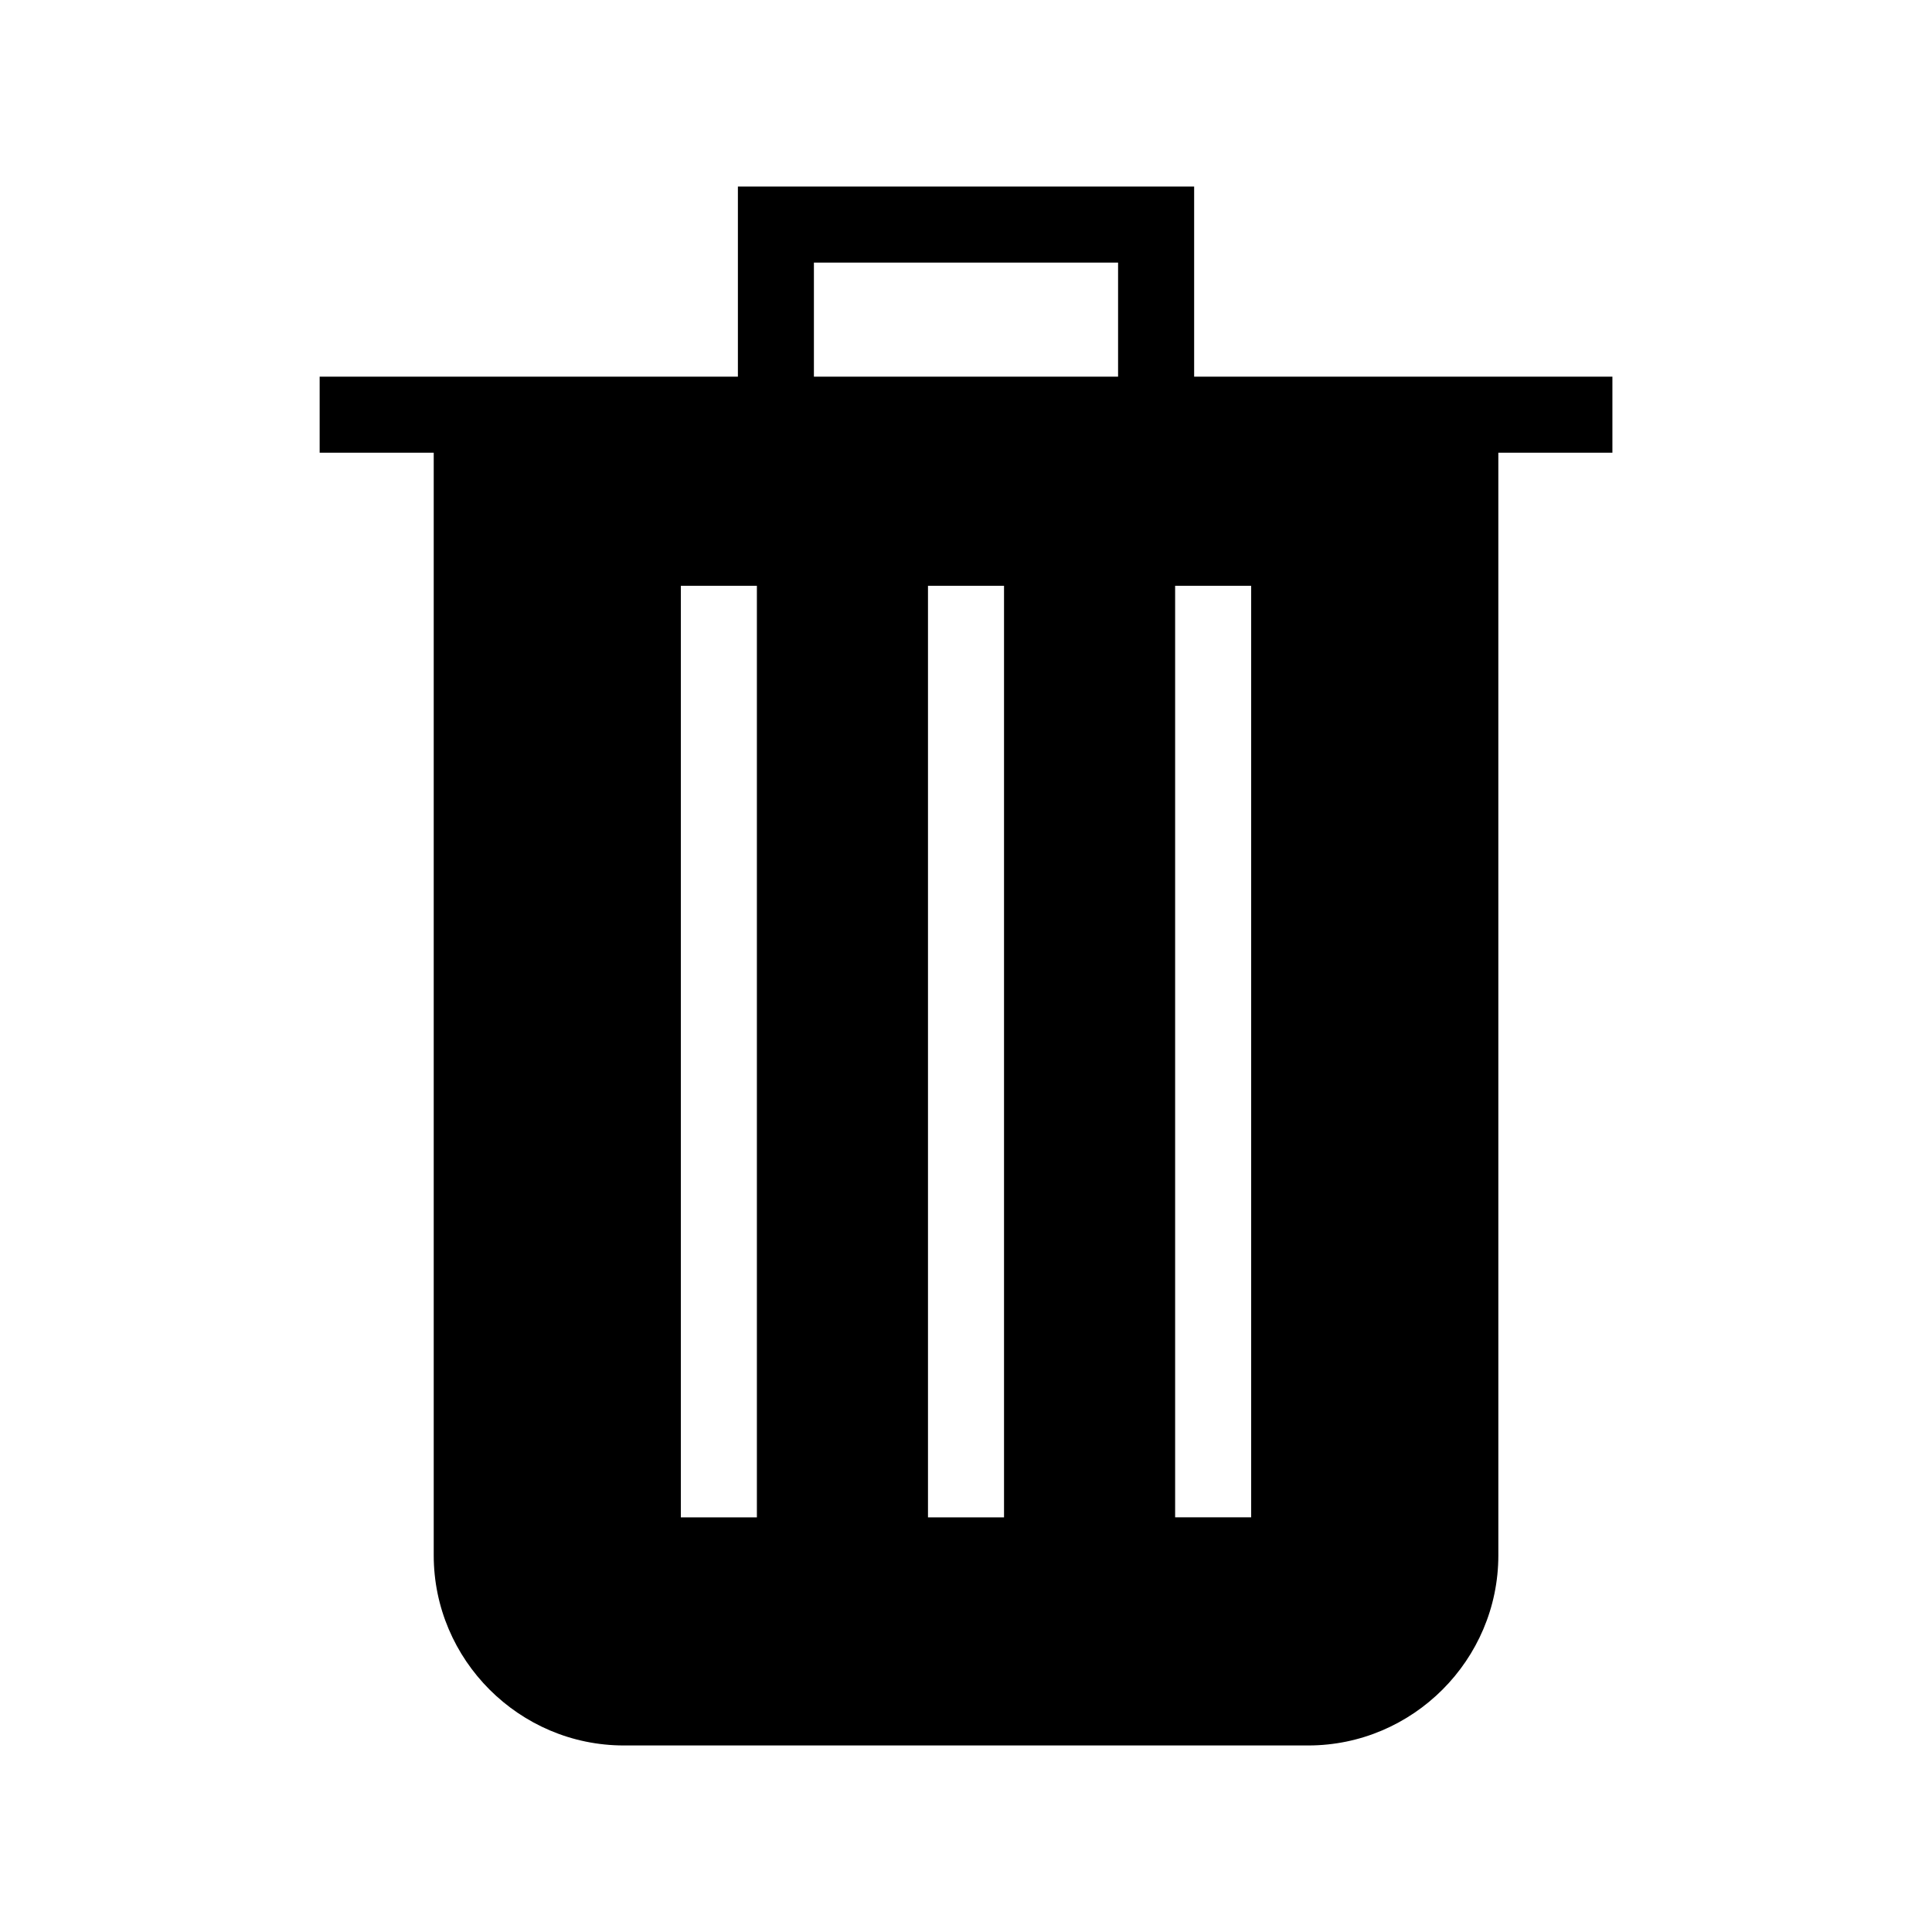
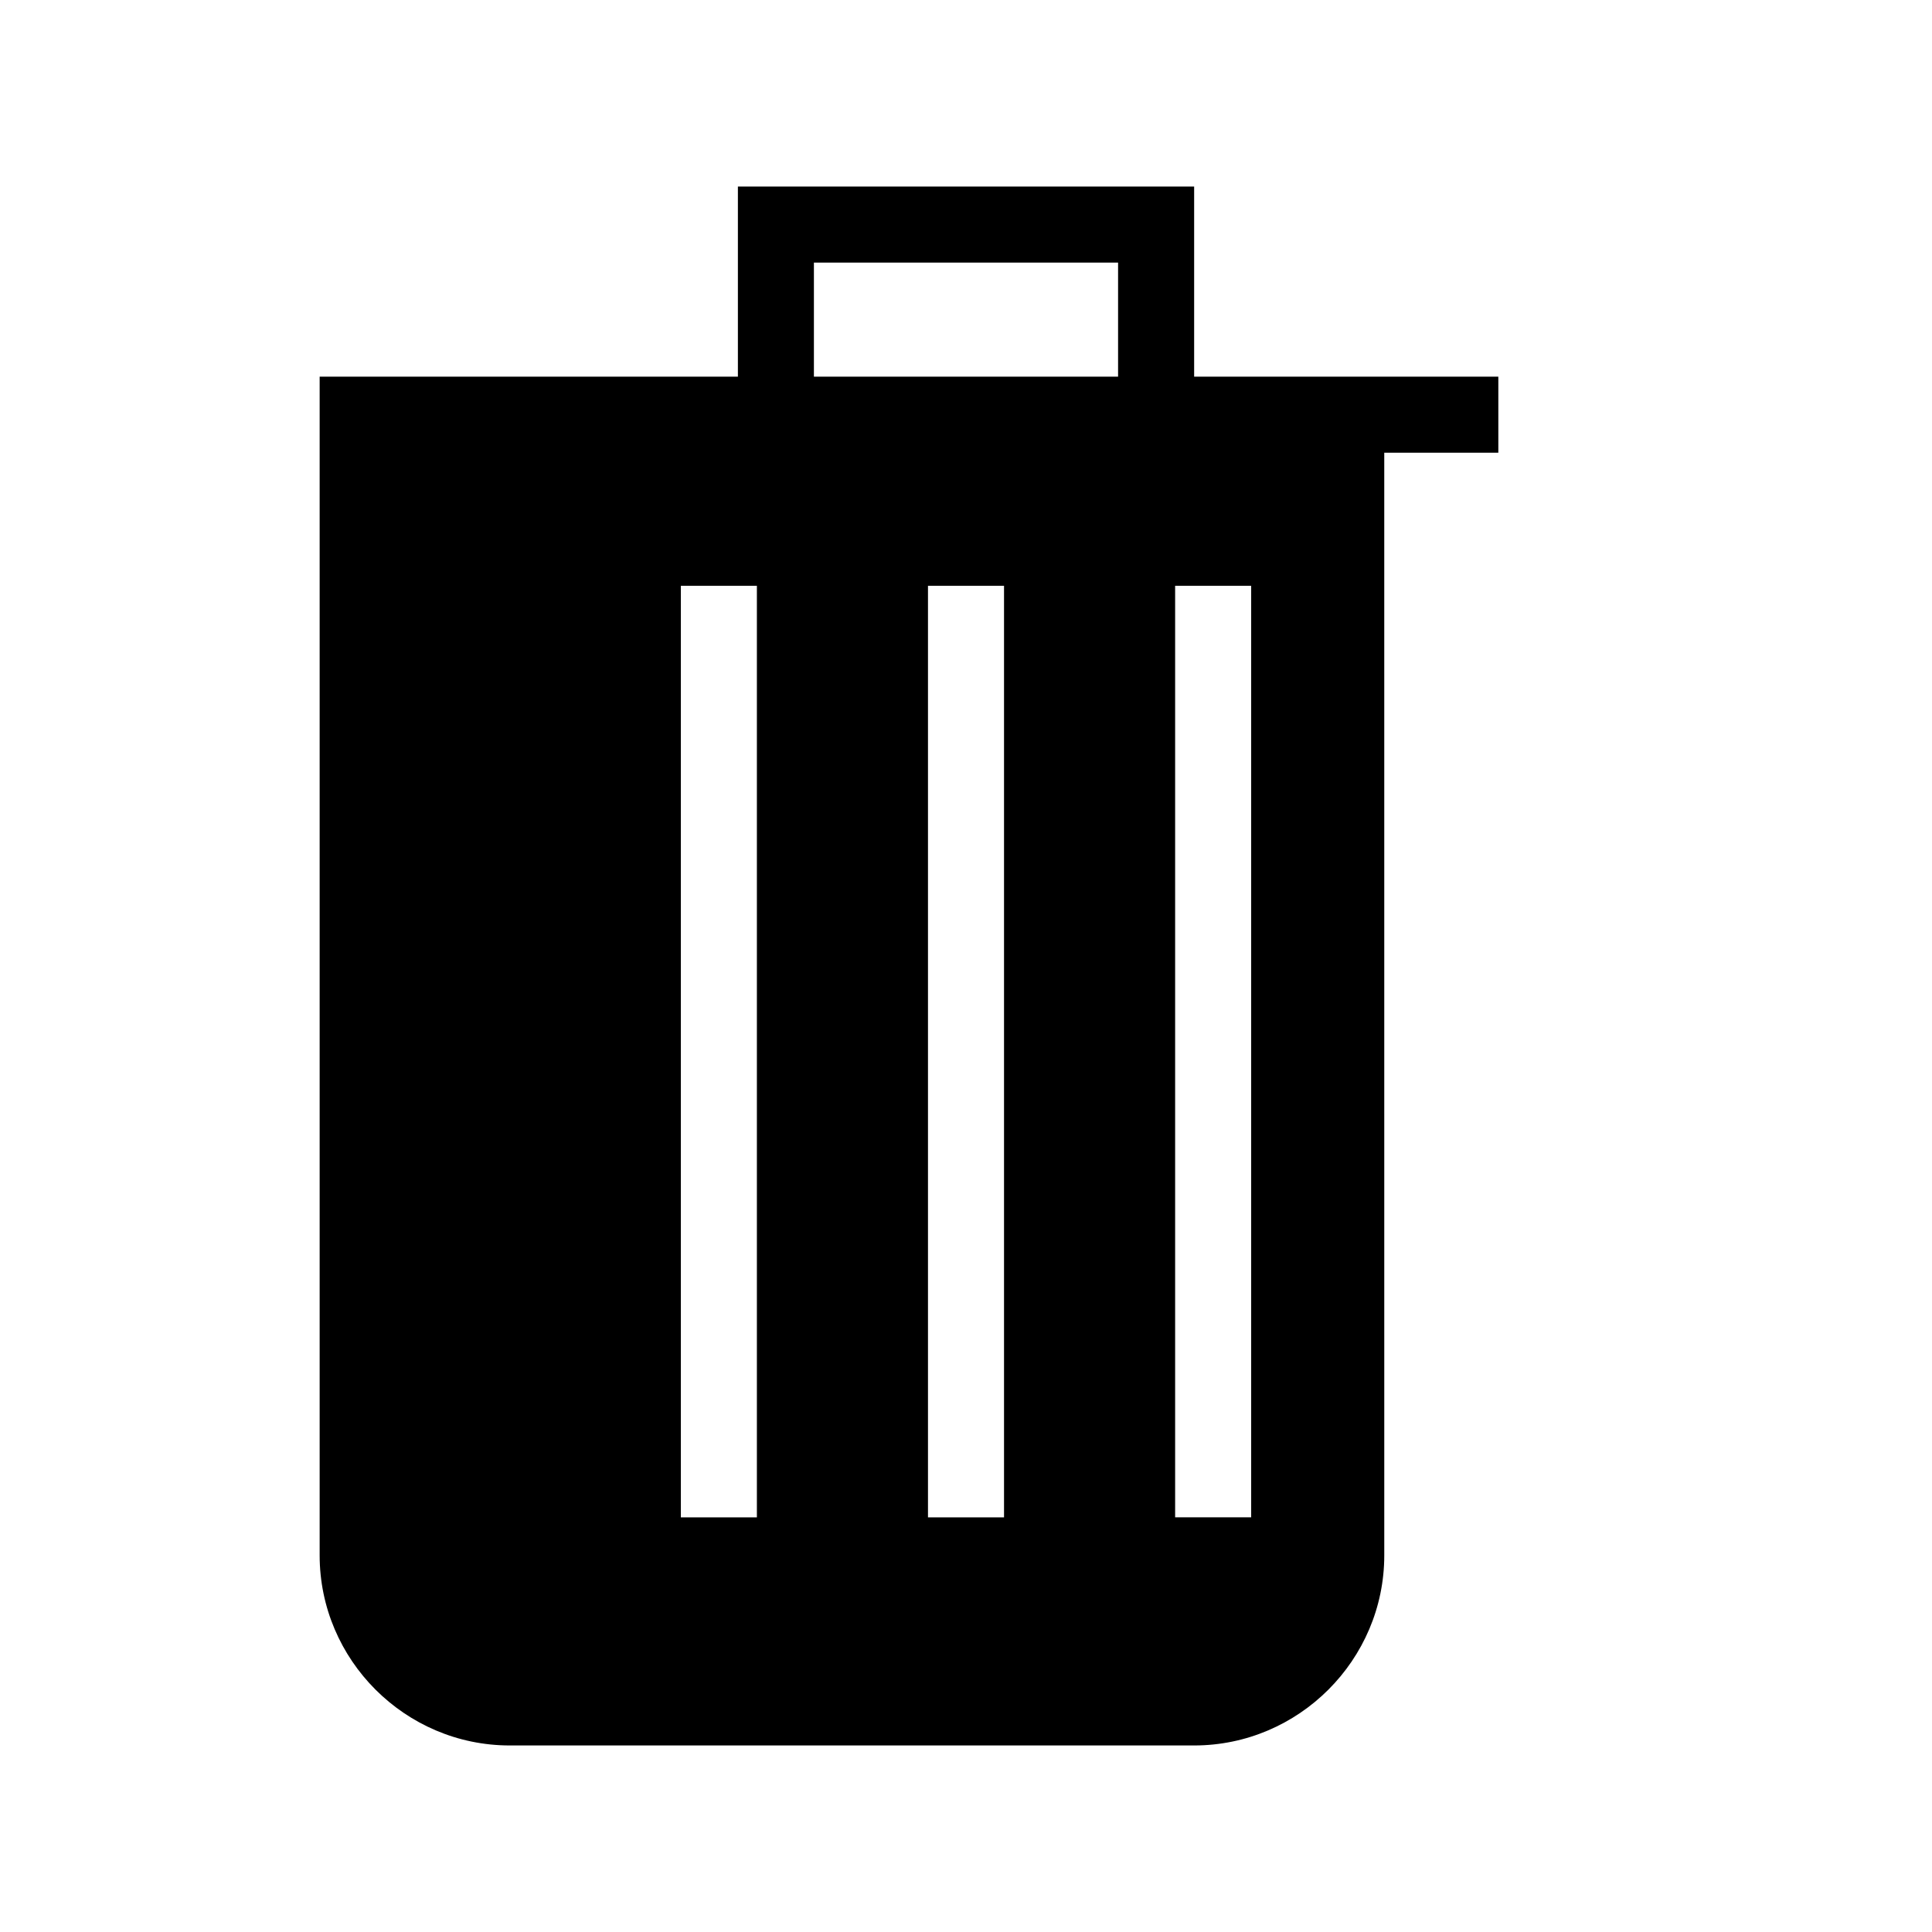
<svg xmlns="http://www.w3.org/2000/svg" fill="#000000" width="800px" height="800px" version="1.1" viewBox="144 144 512 512">
-   <path d="m460.46 243.82v-50.379h-120.91v50.383l-80.609-0.004h-30.23v20.152h30.23v292.21c0 27.711 22.672 50.383 50.383 50.383h181.37c27.711 0 50.383-22.672 50.383-50.383l-0.004-292.21h30.23v-20.152zm-136.03 55.422h20.152v246.87h-20.152zm85.648 0v246.87h-20.152v-246.87zm65.496 246.86h-20.152v-246.86h20.152zm-115.88-332.51h80.609v30.23l-80.609-0.004z" />
+   <path d="m460.46 243.82v-50.379h-120.91v50.383l-80.609-0.004h-30.23v20.152v292.21c0 27.711 22.672 50.383 50.383 50.383h181.37c27.711 0 50.383-22.672 50.383-50.383l-0.004-292.21h30.23v-20.152zm-136.03 55.422h20.152v246.87h-20.152zm85.648 0v246.87h-20.152v-246.87zm65.496 246.86h-20.152v-246.86h20.152zm-115.88-332.51h80.609v30.23l-80.609-0.004z" />
</svg>